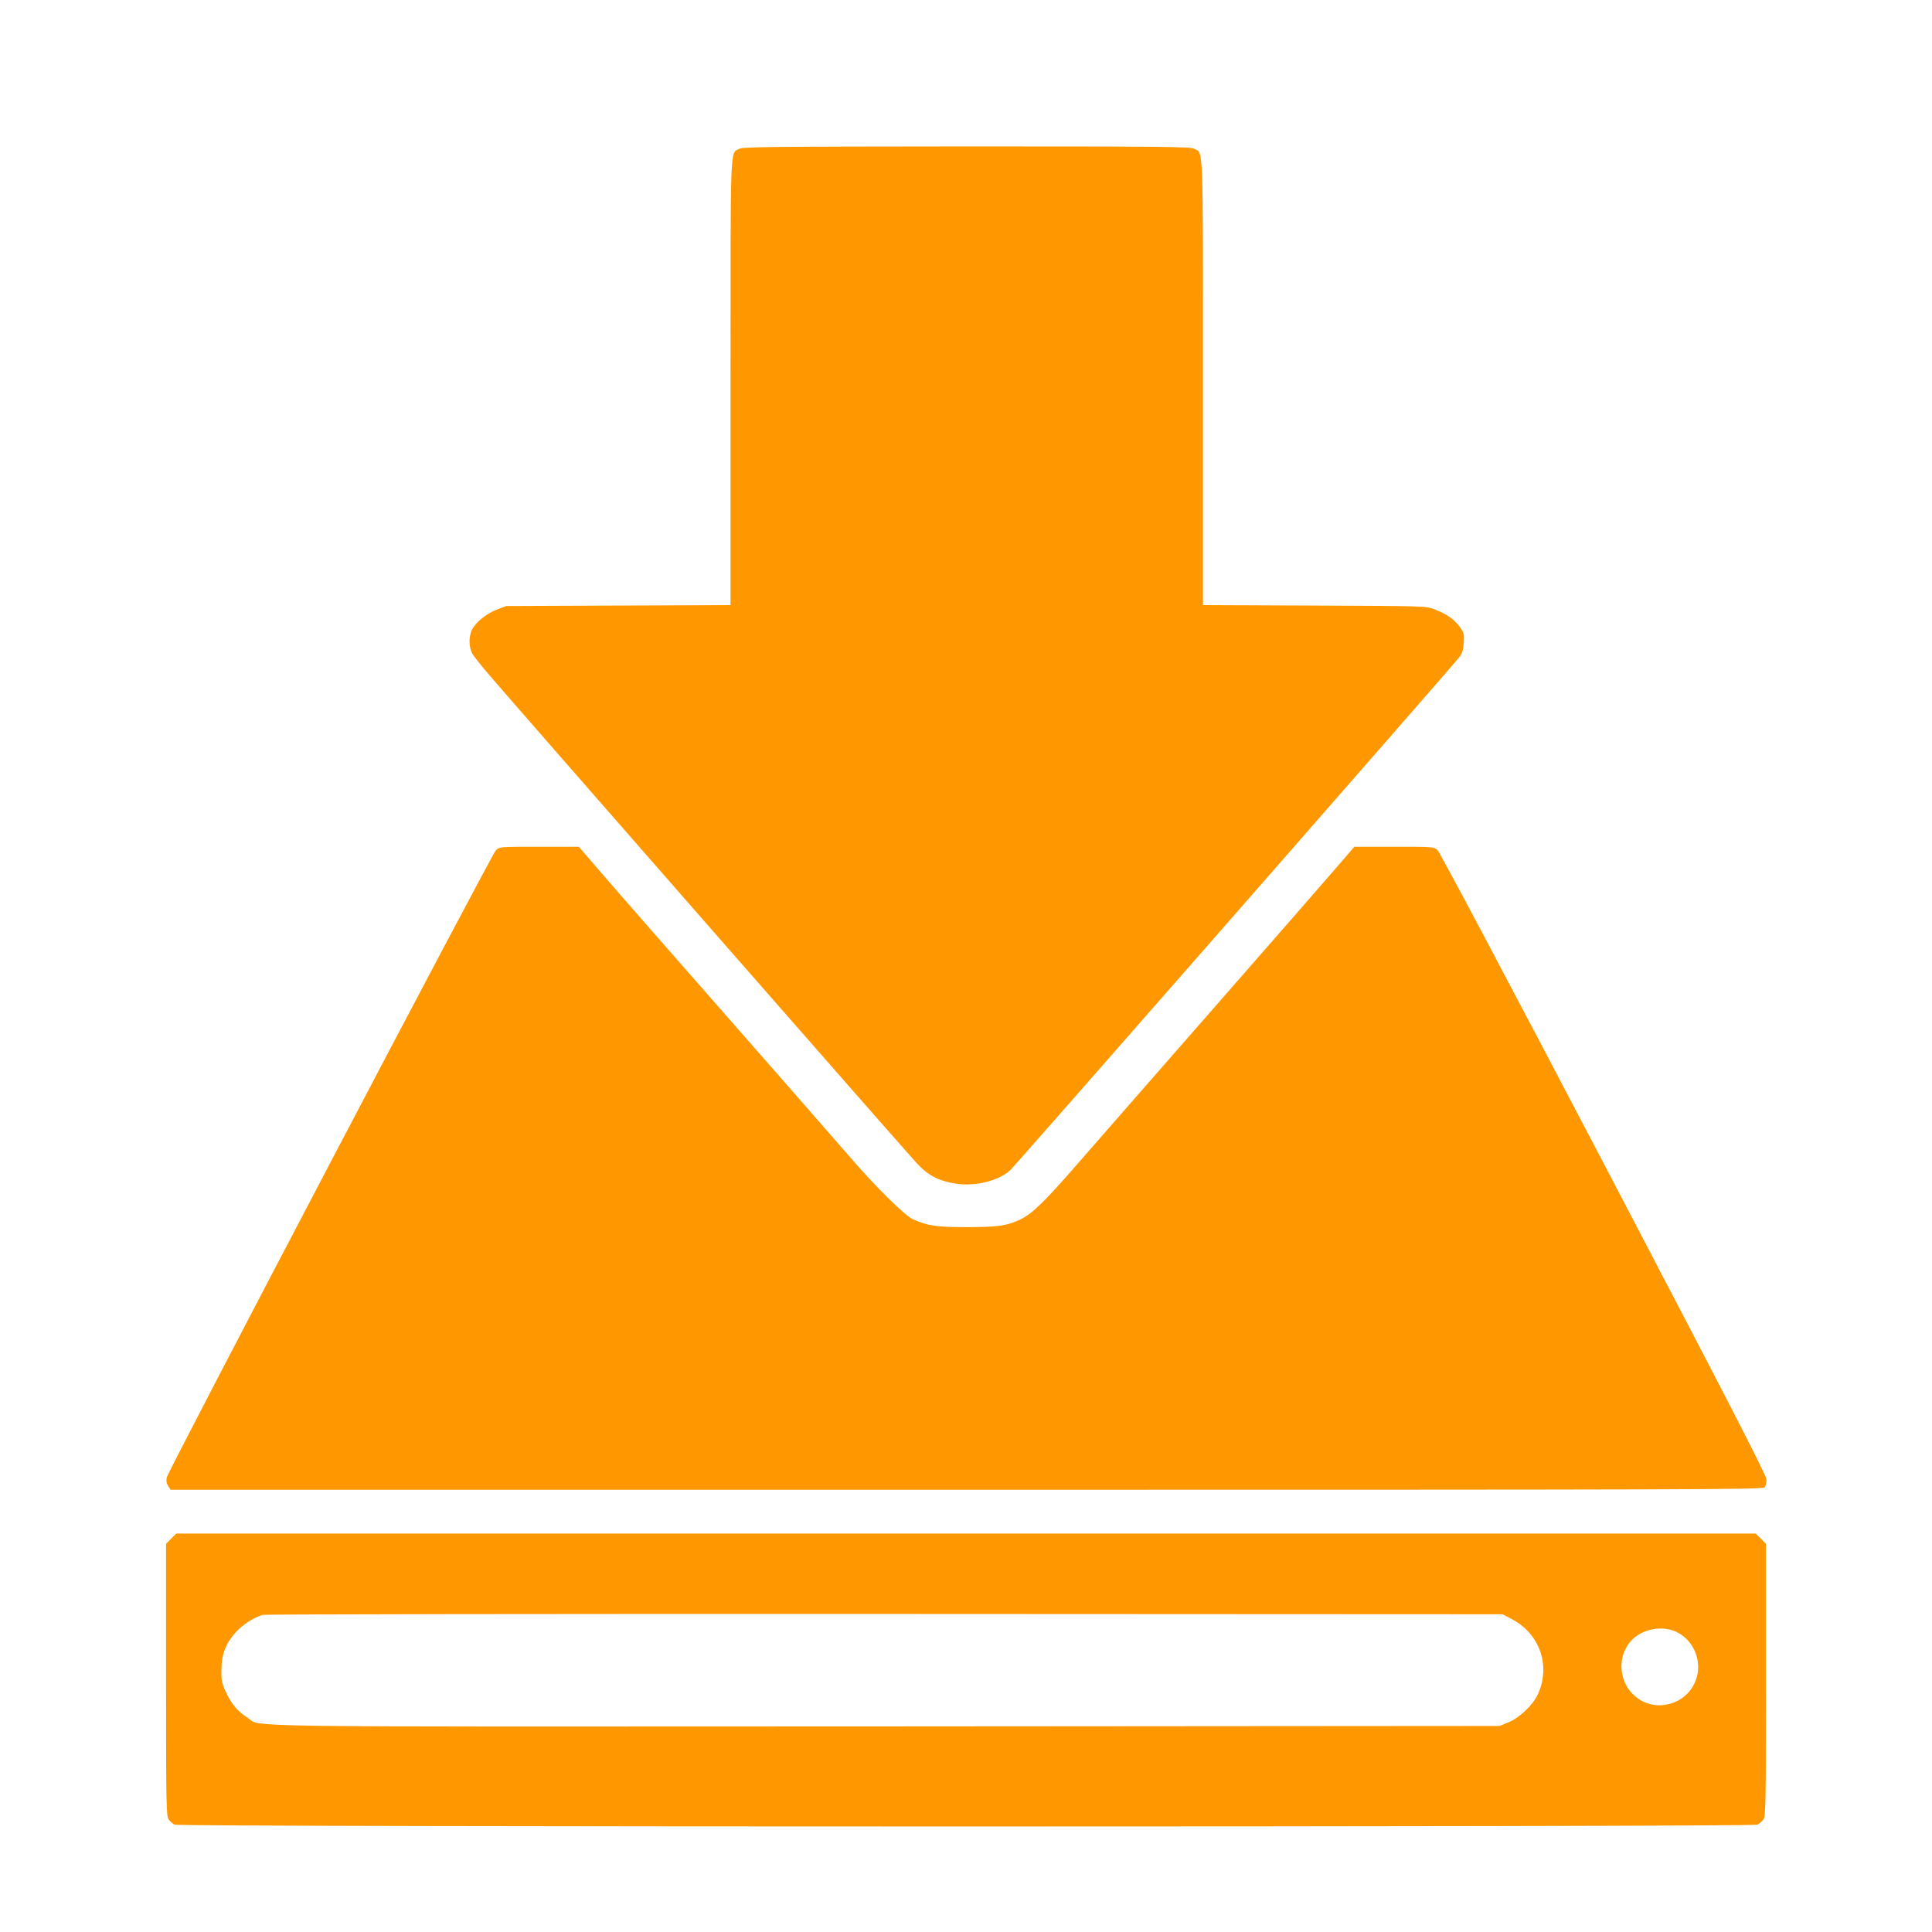
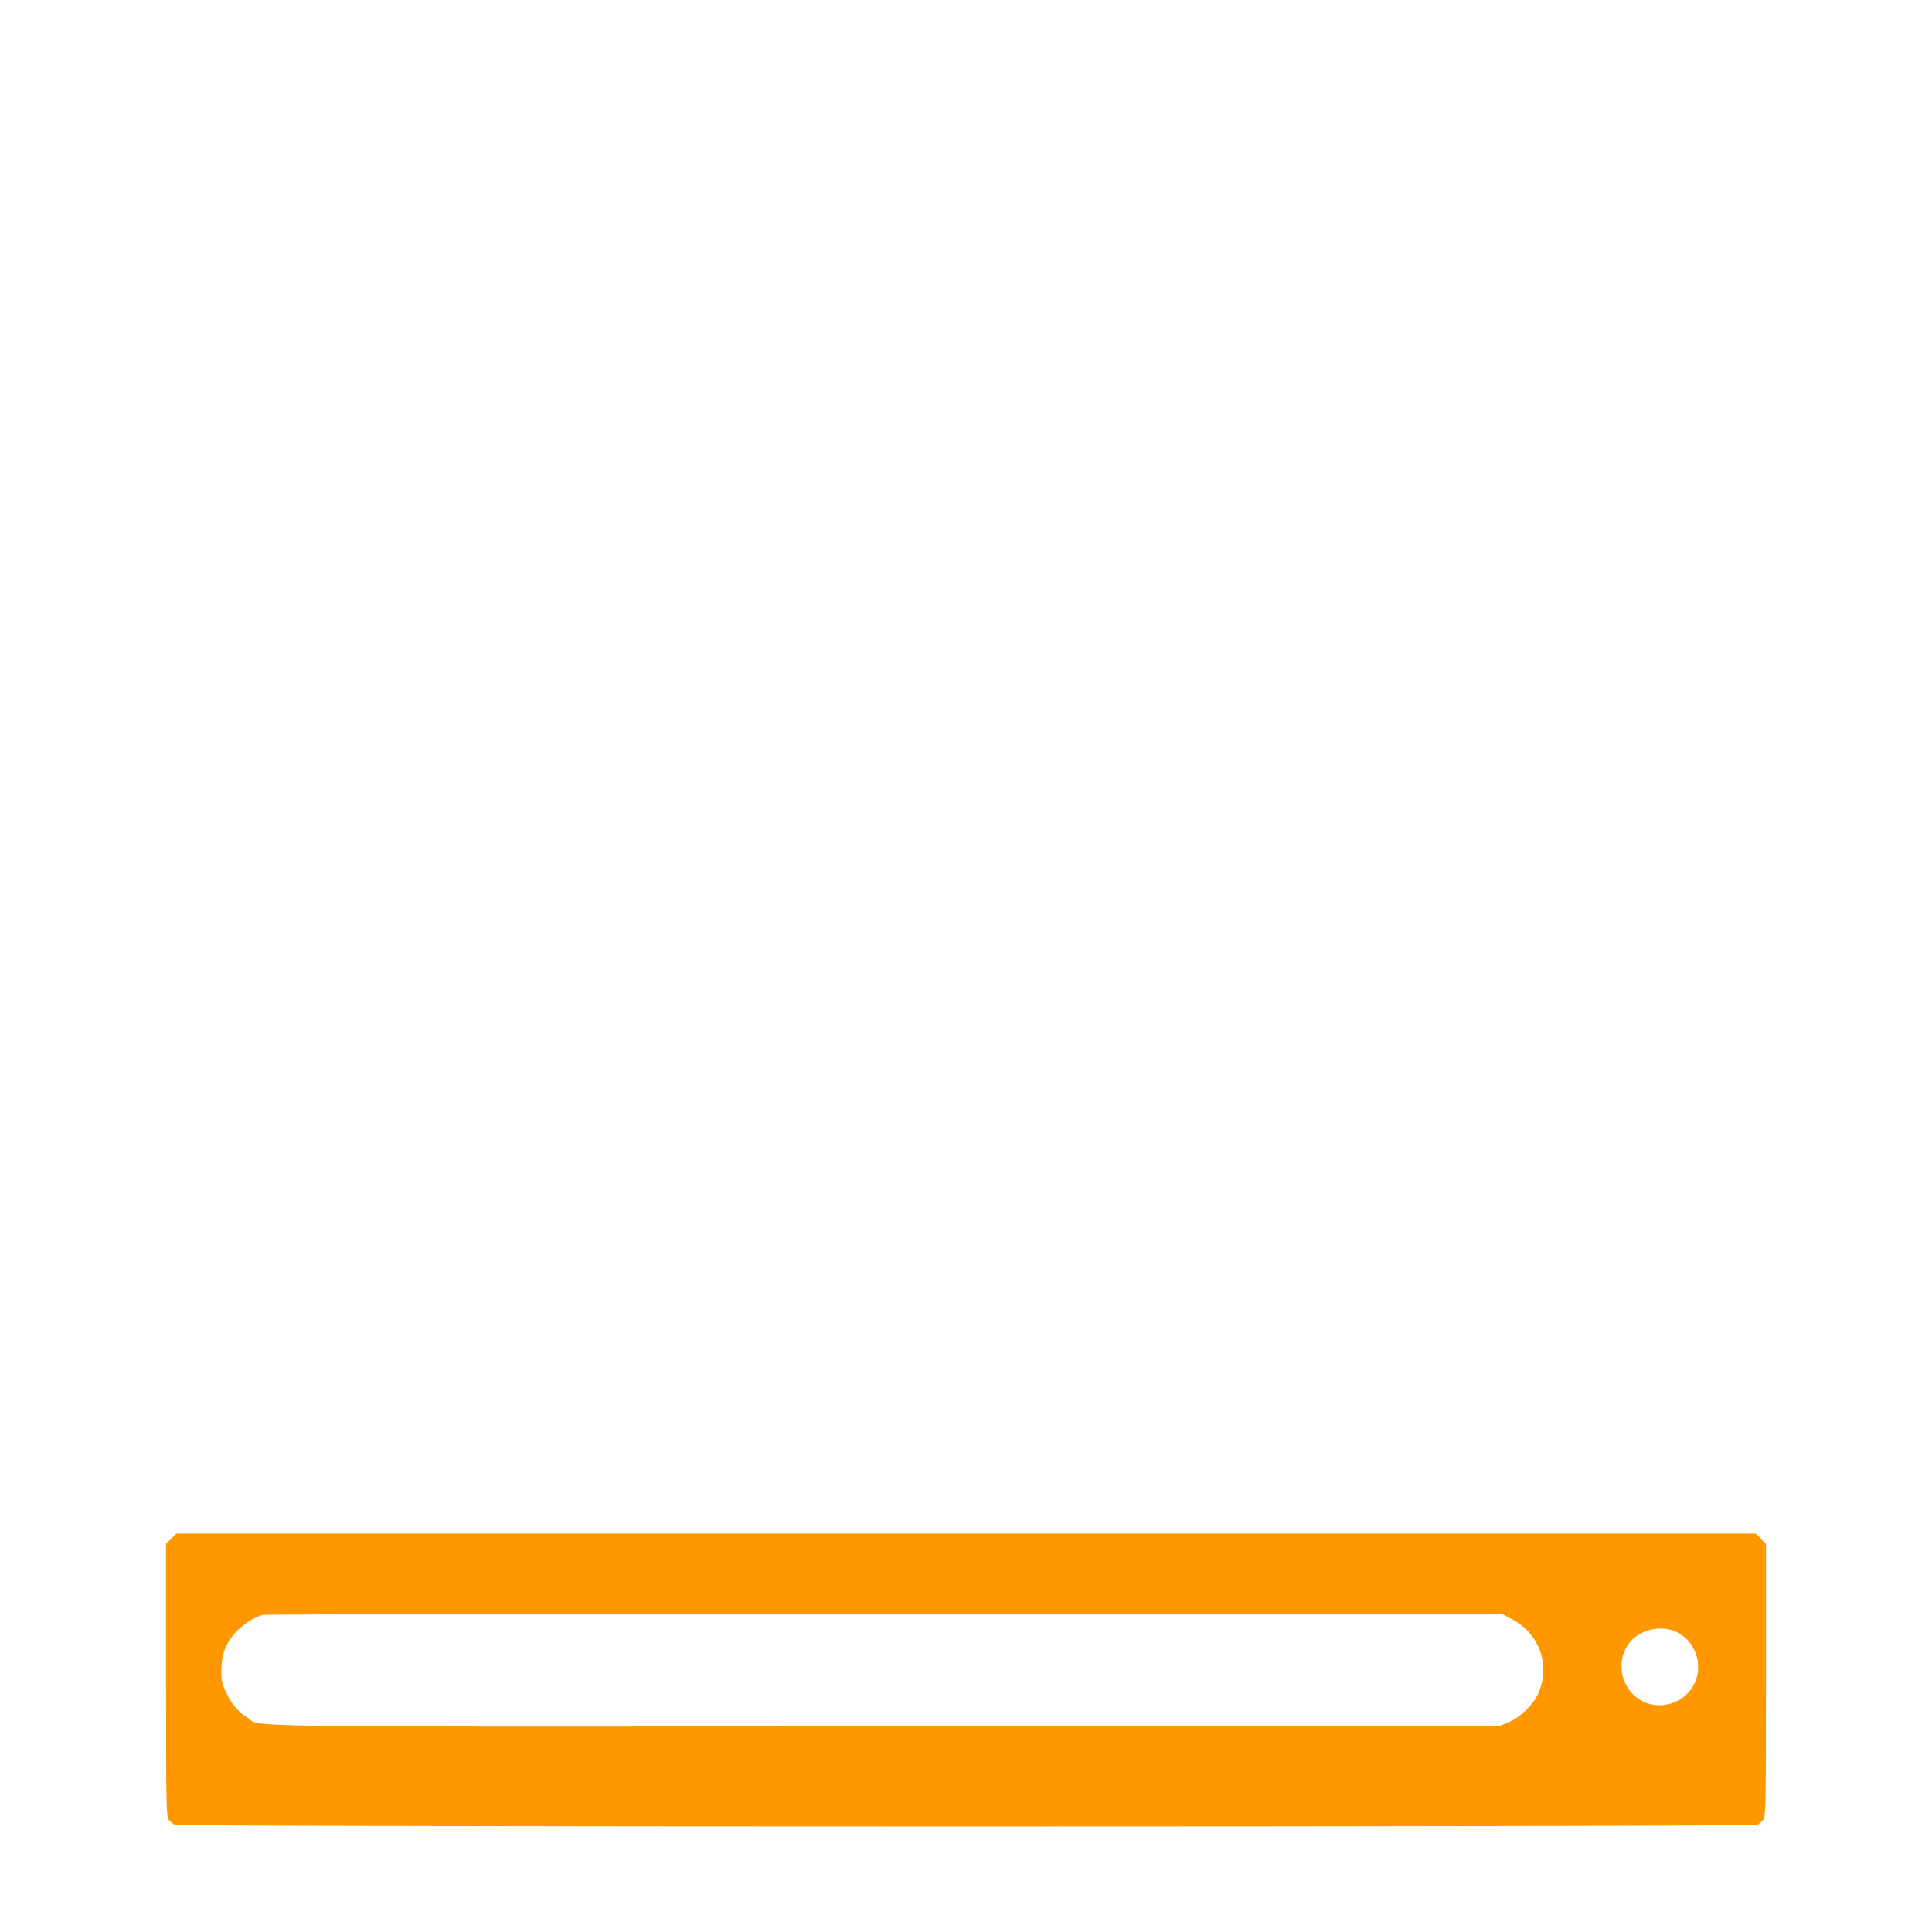
<svg xmlns="http://www.w3.org/2000/svg" version="1.0" width="1280pt" height="1280pt" viewBox="0 0 1280 1280" preserveAspectRatio="xMidYMid meet">
  <g transform="translate(0,1280) scale(0.1,-0.1)" fill="#ff9800" stroke="none">
-     <path d="M4898 11814 c-62 -33 -58 67 -58 -1548 l0 -1475 -742 -3 -743 -3 -62 -23 c-70 -27 -143 -85 -167 -136 -21 -45 -20 -113 2 -154 9 -18 64 -87 122 -154 223 -260 2765 -3163 2826 -3227 75 -80 143 -115 257 -133 130 -20 284 19 361 90 34 32 2942 3353 2976 3400 18 24 25 49 28 95 3 57 1 66 -27 104 -37 51 -87 85 -167 116 -59 22 -60 22 -796 25 l-738 3 0 1475 c0 1621 4 1516 -60 1549 -26 13 -205 15 -1507 15 -1288 -1 -1482 -3 -1505 -16z" />
-     <path d="M3286 7168 c-28 -27 -2170 -4107 -2181 -4156 -5 -23 -2 -40 9 -57 l16 -25 5274 0 c4861 0 5275 1 5287 16 8 9 13 33 12 53 0 27 -262 534 -1077 2091 -623 1189 -1087 2064 -1102 2078 -25 22 -30 22 -288 22 l-263 0 -114 -132 c-63 -73 -433 -498 -824 -944 -390 -446 -795 -908 -898 -1027 -223 -256 -300 -330 -381 -368 -88 -41 -146 -49 -355 -49 -195 0 -252 8 -351 51 -53 23 -252 219 -415 409 -50 57 -252 289 -450 515 -779 888 -1086 1238 -1215 1388 l-135 157 -262 0 c-258 0 -262 0 -287 -22z" />
    <path d="M1134 2606 l-34 -34 0 -903 c0 -841 2 -905 18 -925 9 -12 27 -27 39 -33 31 -16 10455 -16 10486 0 12 6 30 21 39 33 16 20 18 84 18 924 l0 904 -34 34 -34 34 -5232 0 -5232 0 -34 -34z m8882 -533 c186 -97 260 -311 172 -500 -32 -69 -123 -156 -195 -184 l-58 -24 -4065 -3 c-4482 -2 -4128 -7 -4232 59 -64 41 -105 90 -141 168 -27 57 -31 77 -30 146 0 105 28 176 95 251 47 51 116 96 178 115 14 4 1868 7 4120 6 l4095 -2 61 -32z m1089 -84 c128 -60 183 -220 119 -347 -62 -124 -219 -176 -342 -113 -145 75 -185 267 -82 393 68 83 207 113 305 67z" />
  </g>
</svg>